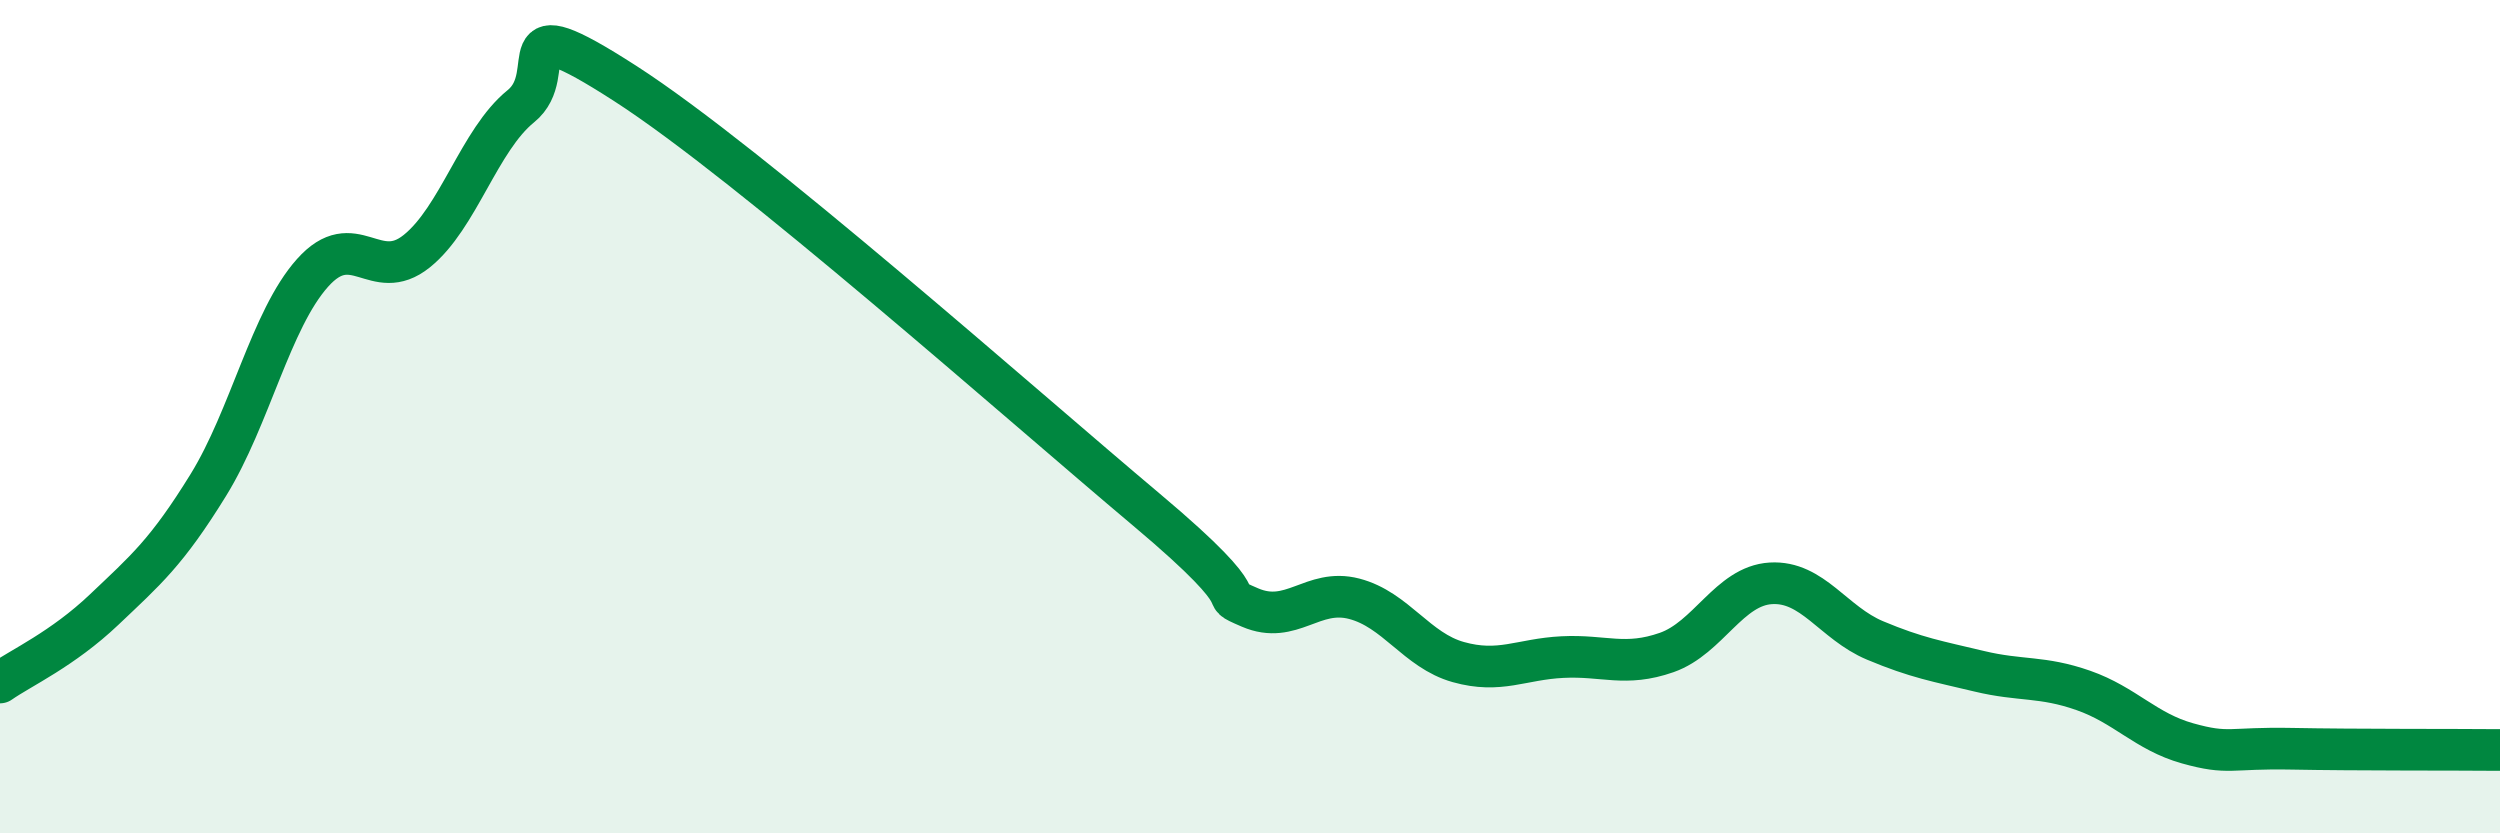
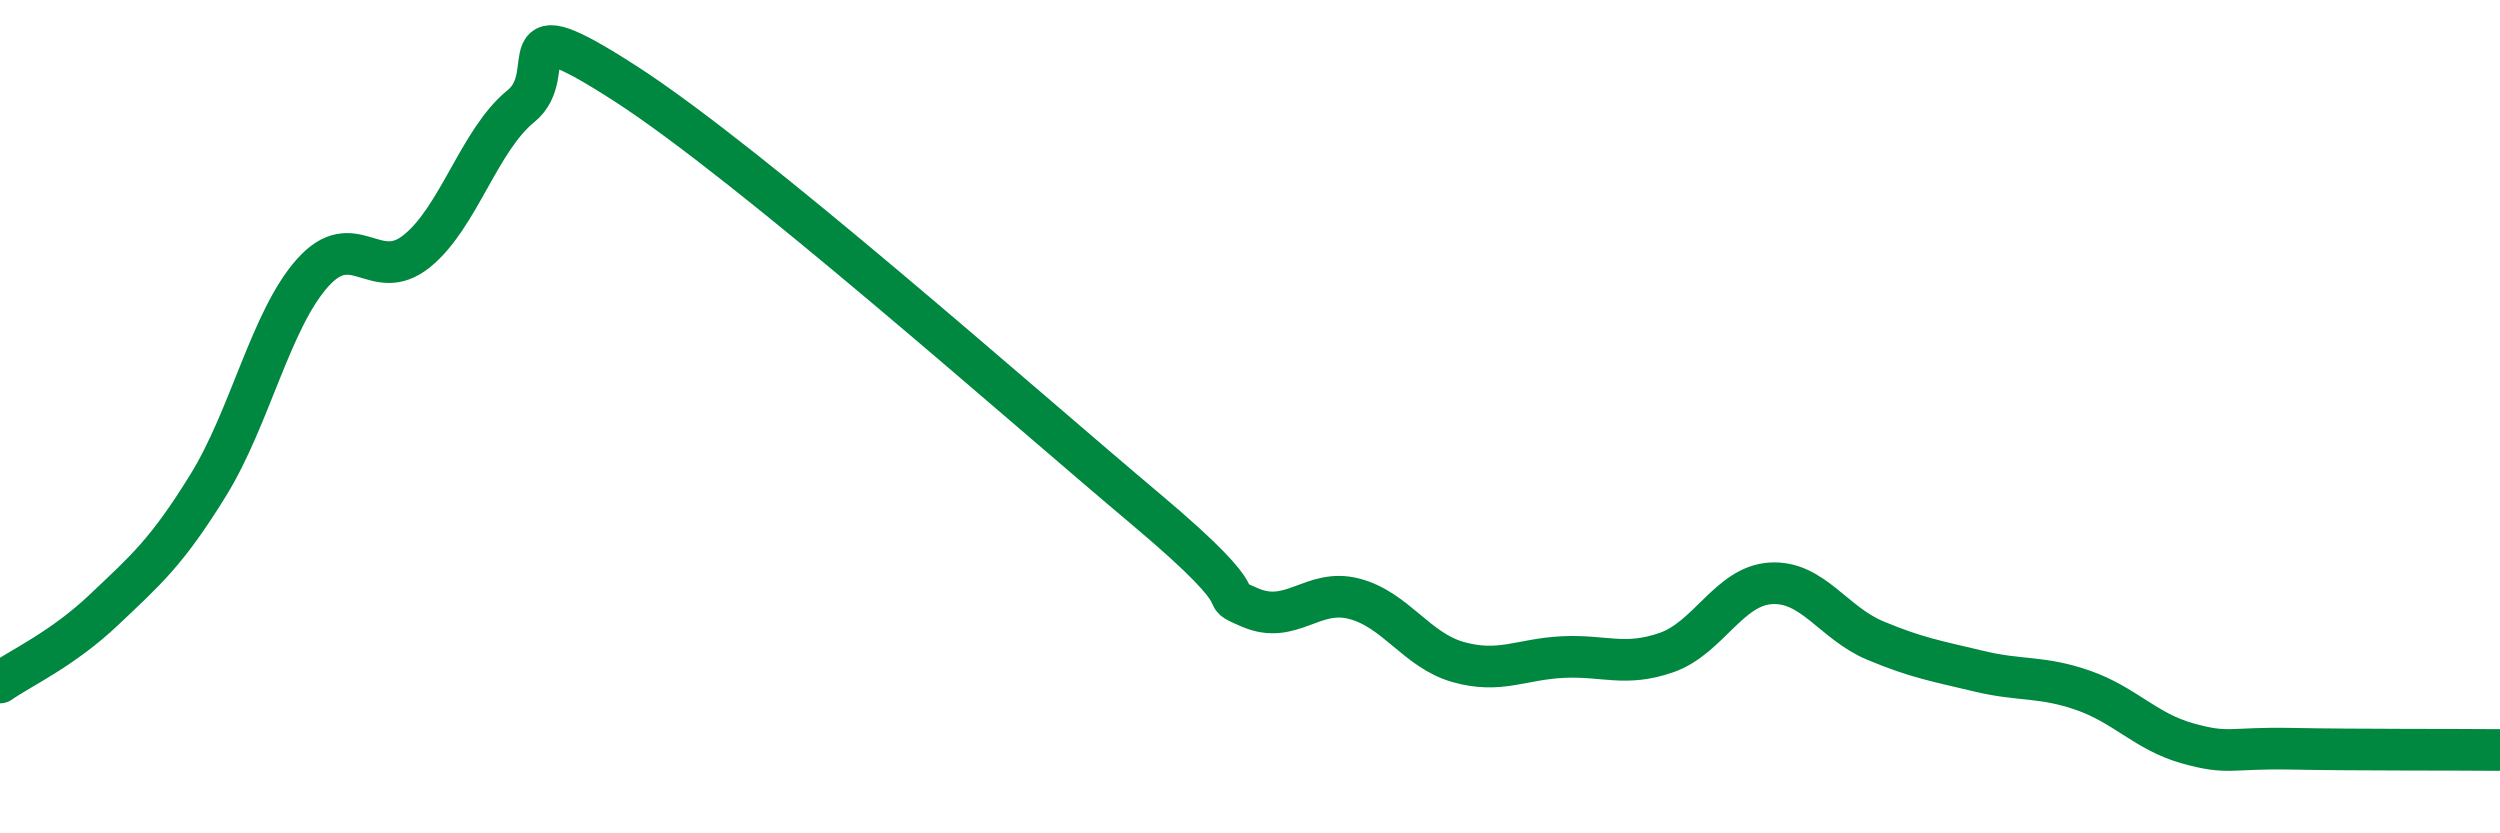
<svg xmlns="http://www.w3.org/2000/svg" width="60" height="20" viewBox="0 0 60 20">
-   <path d="M 0,16.38 C 0.5,16.03 1.5,15.58 2.5,14.63 C 3.5,13.68 4,13.26 5,11.64 C 6,10.02 6.5,7.67 7.5,6.55 C 8.5,5.43 9,6.83 10,6.03 C 11,5.23 11.5,3.36 12.5,2.55 C 13.5,1.74 12,0.07 15,2 C 18,3.93 24.5,9.7 27.5,12.22 C 30.5,14.74 29,14.15 30,14.58 C 31,15.01 31.5,14.11 32.5,14.37 C 33.5,14.63 34,15.61 35,15.89 C 36,16.17 36.5,15.82 37.5,15.77 C 38.5,15.72 39,16.01 40,15.66 C 41,15.31 41.5,14.06 42.5,14 C 43.5,13.94 44,14.95 45,15.37 C 46,15.79 46.5,15.87 47.5,16.11 C 48.5,16.35 49,16.22 50,16.57 C 51,16.92 51.5,17.56 52.5,17.84 C 53.5,18.12 53.5,17.94 55,17.97 C 56.5,18 59,17.99 60,18L60 20L0 20Z" fill="#008740" opacity="0.1" stroke-linecap="round" stroke-linejoin="round" />
  <path d="M 0,16.38 C 0.5,16.03 1.5,15.58 2.5,14.63 C 3.5,13.68 4,13.26 5,11.64 C 6,10.02 6.5,7.67 7.5,6.55 C 8.5,5.43 9,6.83 10,6.03 C 11,5.23 11.5,3.36 12.5,2.55 C 13.5,1.74 12,0.07 15,2 C 18,3.93 24.5,9.7 27.5,12.22 C 30.5,14.74 29,14.15 30,14.58 C 31,15.01 31.5,14.11 32.5,14.37 C 33.5,14.63 34,15.61 35,15.89 C 36,16.17 36.5,15.82 37.5,15.77 C 38.5,15.72 39,16.01 40,15.66 C 41,15.31 41.5,14.06 42.5,14 C 43.5,13.94 44,14.95 45,15.37 C 46,15.79 46.5,15.87 47.5,16.11 C 48.5,16.35 49,16.22 50,16.57 C 51,16.92 51.5,17.56 52.5,17.84 C 53.5,18.12 53.5,17.94 55,17.97 C 56.5,18 59,17.99 60,18" stroke="#008740" stroke-width="1" fill="none" stroke-linecap="round" stroke-linejoin="round" />
</svg>